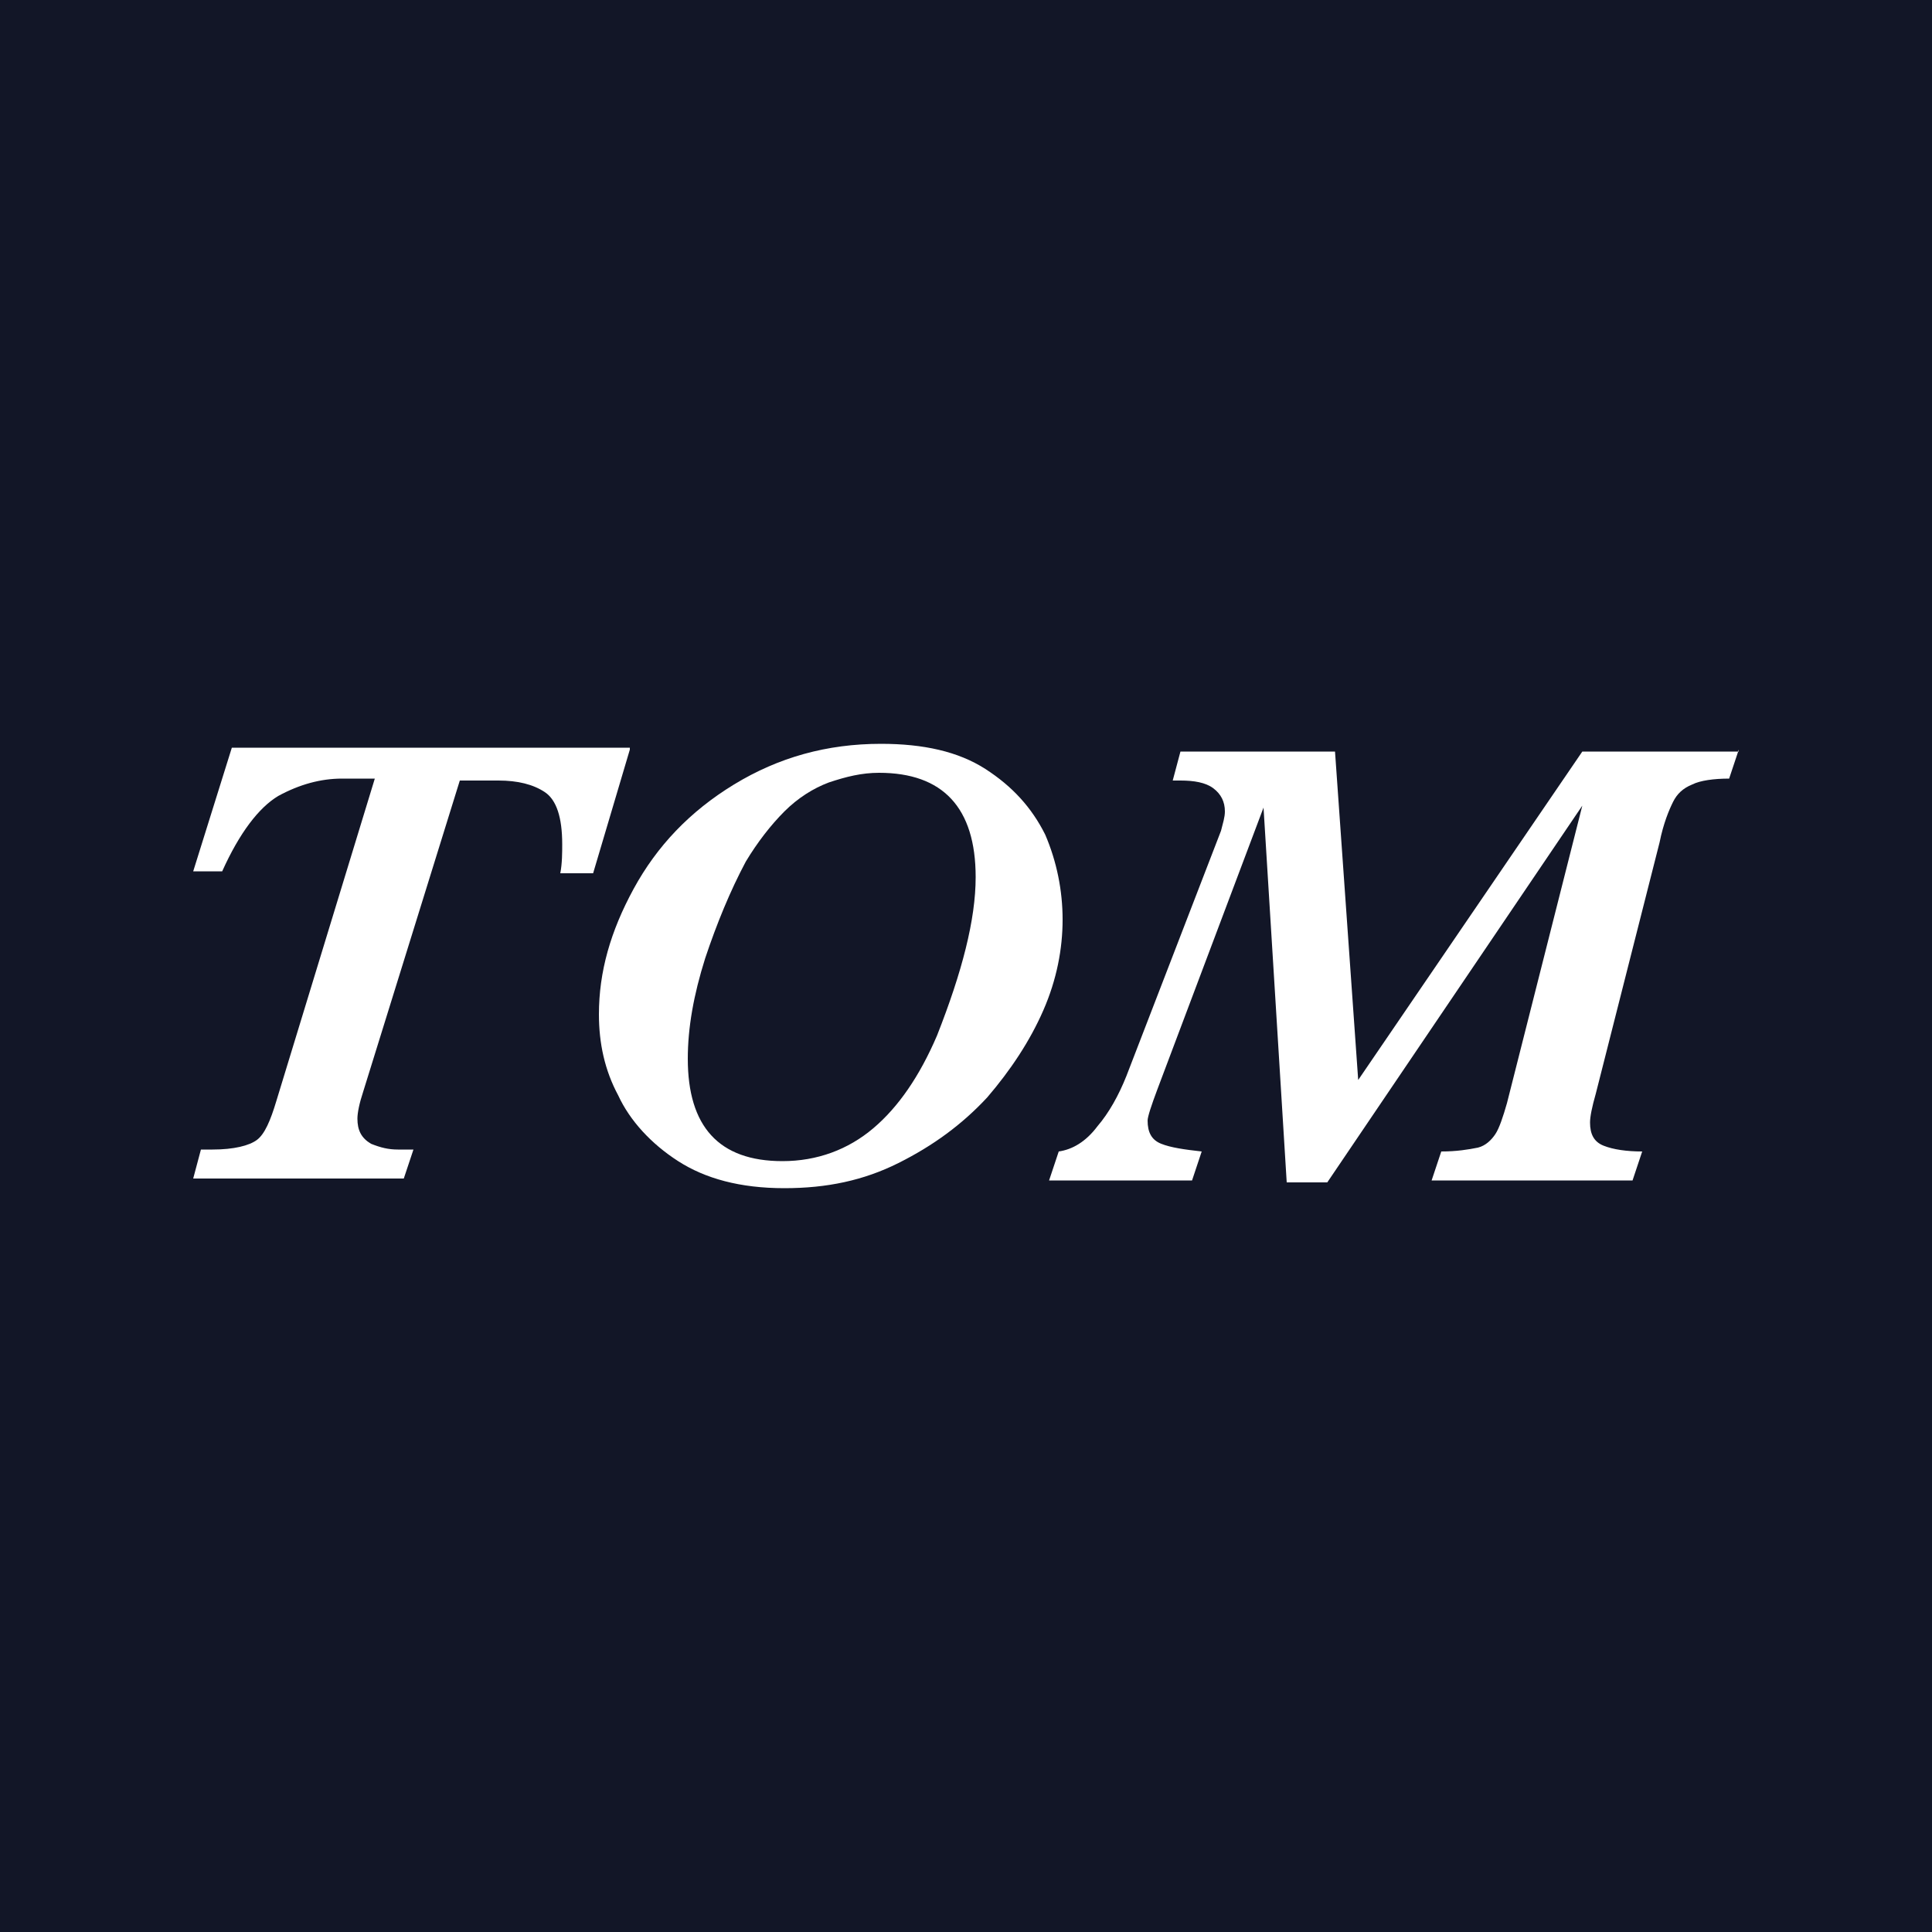
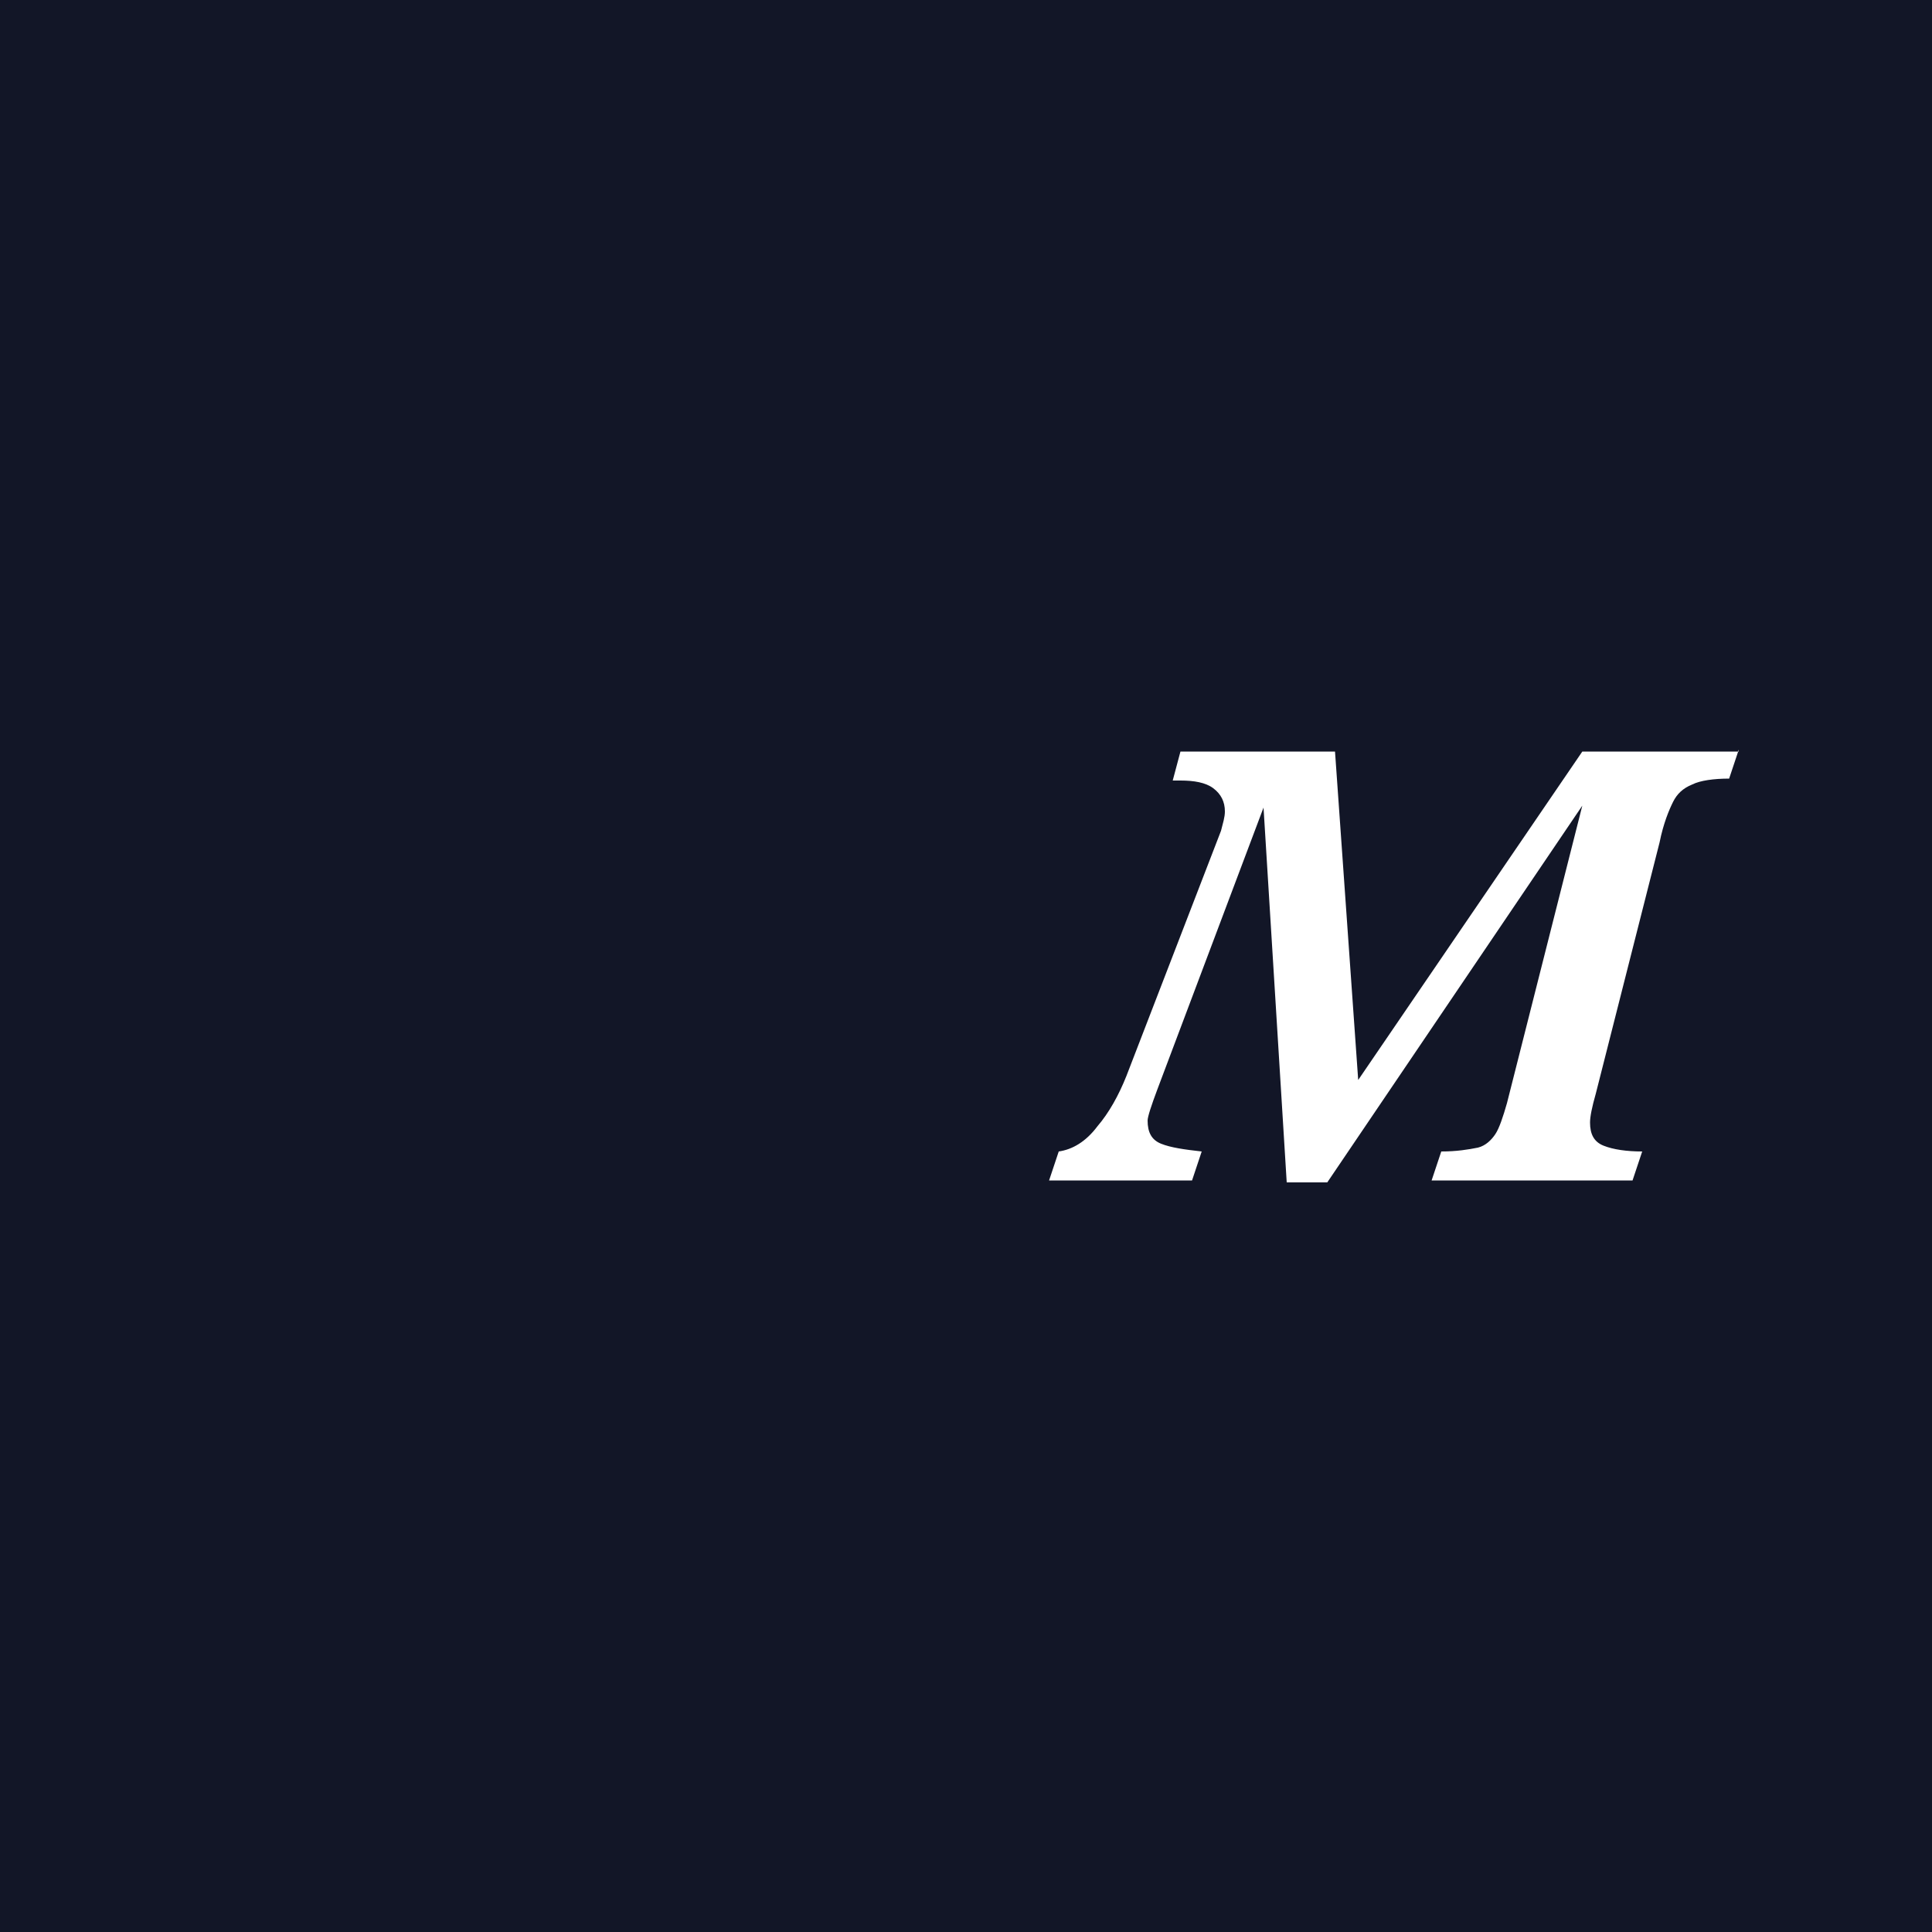
<svg xmlns="http://www.w3.org/2000/svg" version="1.1" id="レイヤー_1" x="0px" y="0px" viewBox="0 0 100 100" style="enable-background:new 0 0 100 100;" xml:space="preserve">
  <style type="text/css">
	.st0{fill:#121627;}
	.st1{fill:#FFFFFF;}
</style>
  <rect class="st0" width="100" height="100" />
  <g>
-     <path class="st1" d="M32.6,38.8l-1.9,6.4H29c0.1-0.5,0.1-1.1,0.1-1.5c0-1.4-0.3-2.3-0.9-2.7c-0.6-0.4-1.4-0.6-2.4-0.6h-2l-5,16.1   c-0.2,0.6-0.3,1.1-0.3,1.4c0,0.6,0.2,1,0.7,1.3c0.5,0.2,0.9,0.3,1.4,0.3h0.8l-0.5,1.5H10l0.4-1.5H11c1.1,0,1.9-0.2,2.3-0.5   c0.4-0.3,0.7-1,1-2l5.1-16.7h-1.7c-1.1,0-2.2,0.3-3.3,0.9c-1,0.6-2,1.9-2.9,3.9H10l2-6.4H32.6z" />
-     <path class="st1" d="M55,47.6c0,1.5-0.3,3.1-1,4.7c-0.7,1.6-1.7,3.1-2.9,4.5c-1.3,1.4-2.8,2.5-4.6,3.4c-1.8,0.9-3.7,1.3-5.9,1.3   c-2.3,0-4.1-0.5-5.5-1.4c-1.4-0.9-2.5-2.1-3.1-3.4C31.3,55.4,31,54,31,52.5c0-2.2,0.6-4.3,1.8-6.5c1.2-2.2,2.9-4,5.2-5.4   s4.8-2.1,7.6-2.1c2.2,0,4,0.4,5.4,1.3c1.4,0.9,2.4,2,3.1,3.4C54.7,44.6,55,46.1,55,47.6L55,47.6z M50.5,45.4c0-3.6-1.7-5.4-5-5.4   c-0.9,0-1.7,0.2-2.6,0.5c-0.8,0.3-1.6,0.8-2.3,1.5c-0.7,0.7-1.4,1.6-2,2.6c-0.8,1.5-1.5,3.2-2.1,5c-0.6,1.9-0.9,3.6-0.9,5.2   c0,3.5,1.6,5.3,4.9,5.3c1.8,0,3.4-0.6,4.7-1.7c1.3-1.1,2.4-2.7,3.3-4.8C49.8,50.3,50.5,47.6,50.5,45.4z" />
    <path class="st1" d="M90,38.8l-0.5,1.5c-0.8,0-1.5,0.1-1.9,0.3c-0.5,0.2-0.8,0.5-1,0.9c-0.2,0.4-0.5,1.1-0.7,2.1l-3.3,13   c-0.2,0.7-0.3,1.2-0.3,1.5c0,0.6,0.2,1,0.7,1.2c0.5,0.2,1.2,0.3,2,0.3l-0.5,1.5H74.1l0.5-1.5c0.8,0,1.4-0.1,1.9-0.2   c0.4-0.1,0.7-0.4,0.9-0.7c0.2-0.3,0.4-0.9,0.6-1.6l3.9-15.4L68.7,61.2h-2.1l-1.2-19.4l-5.5,14.6c-0.3,0.8-0.5,1.4-0.5,1.6   c0,0.6,0.2,1,0.7,1.2c0.5,0.2,1.2,0.3,2.1,0.4l-0.5,1.5h-7.4l0.5-1.5c0.7-0.1,1.4-0.5,2-1.3c0.6-0.7,1.1-1.6,1.5-2.6L63.2,43   c0.1-0.4,0.2-0.7,0.2-1c0-0.5-0.2-0.9-0.6-1.2c-0.4-0.3-1-0.4-1.7-0.4h-0.4l0.4-1.5h8l1.2,17l11.6-17H90z" />
  </g>
</svg>